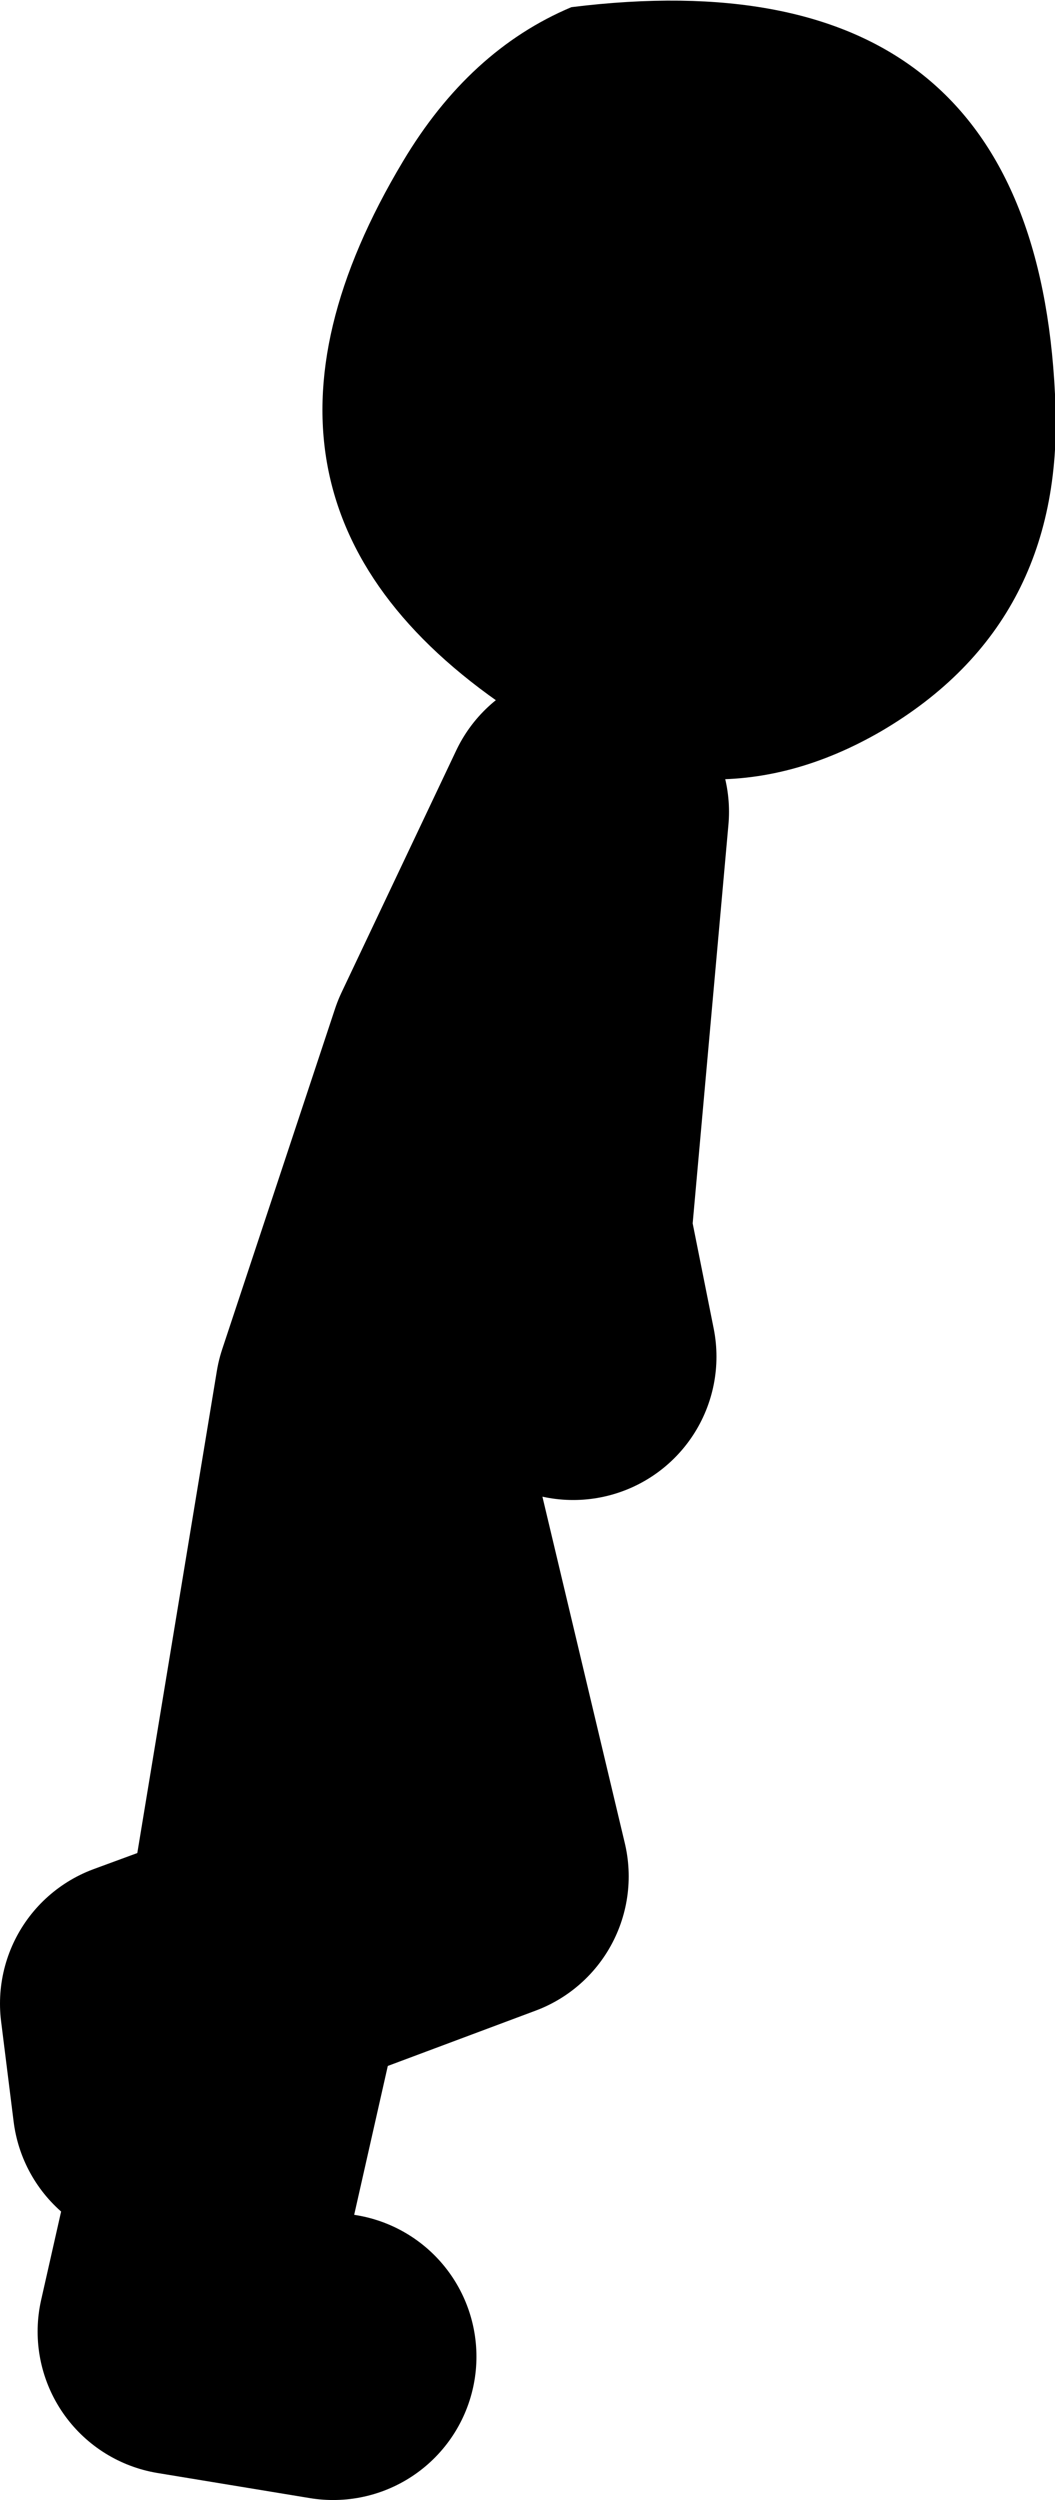
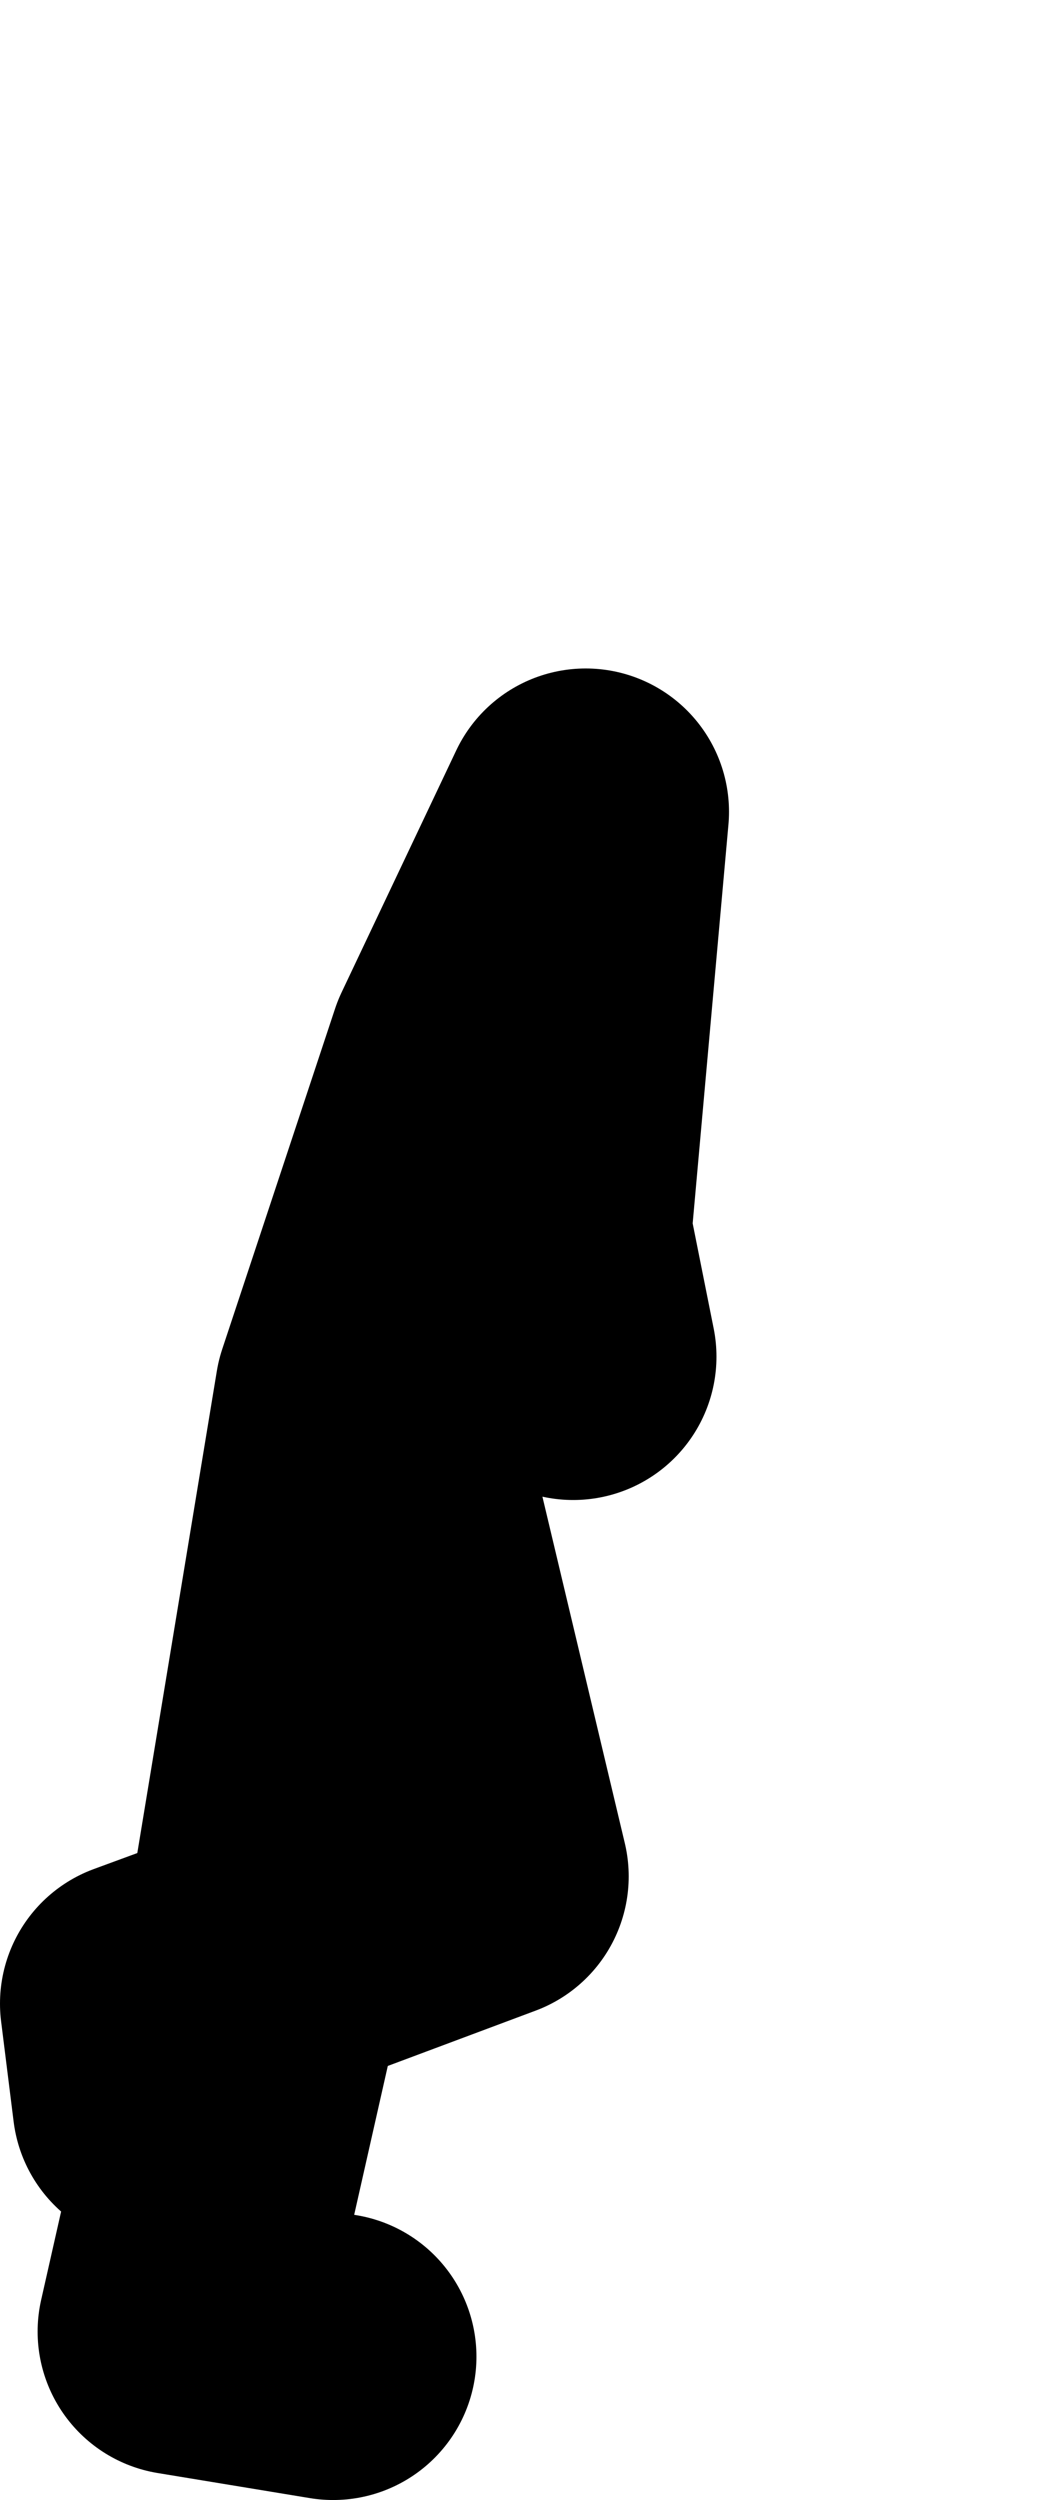
<svg xmlns="http://www.w3.org/2000/svg" height="69.75px" width="29.45px">
  <g transform="matrix(1.0, 0.0, 0.0, 1.0, -80.85, 15.7)">
-     <path d="M110.3 -4.7 Q110.65 1.65 105.45 4.7 100.45 7.6 95.3 4.25 86.35 -1.6 92.1 -11.2 93.95 -14.3 96.8 -15.5 109.7 -17.1 110.3 -4.7" fill="#000000" fill-rule="evenodd" stroke="none" />
    <path d="M85.2 43.0 L84.85 40.2 88.25 38.95 90.85 23.2 94.0 13.7 97.2 6.95 96.15 18.65 96.85 22.15 M91.2 23.2 L94.4 36.65 88.25 38.95 85.9 49.35 90.15 50.05" fill="none" stroke="#000000" stroke-linecap="round" stroke-linejoin="round" stroke-width="8.0" />
  </g>
</svg>